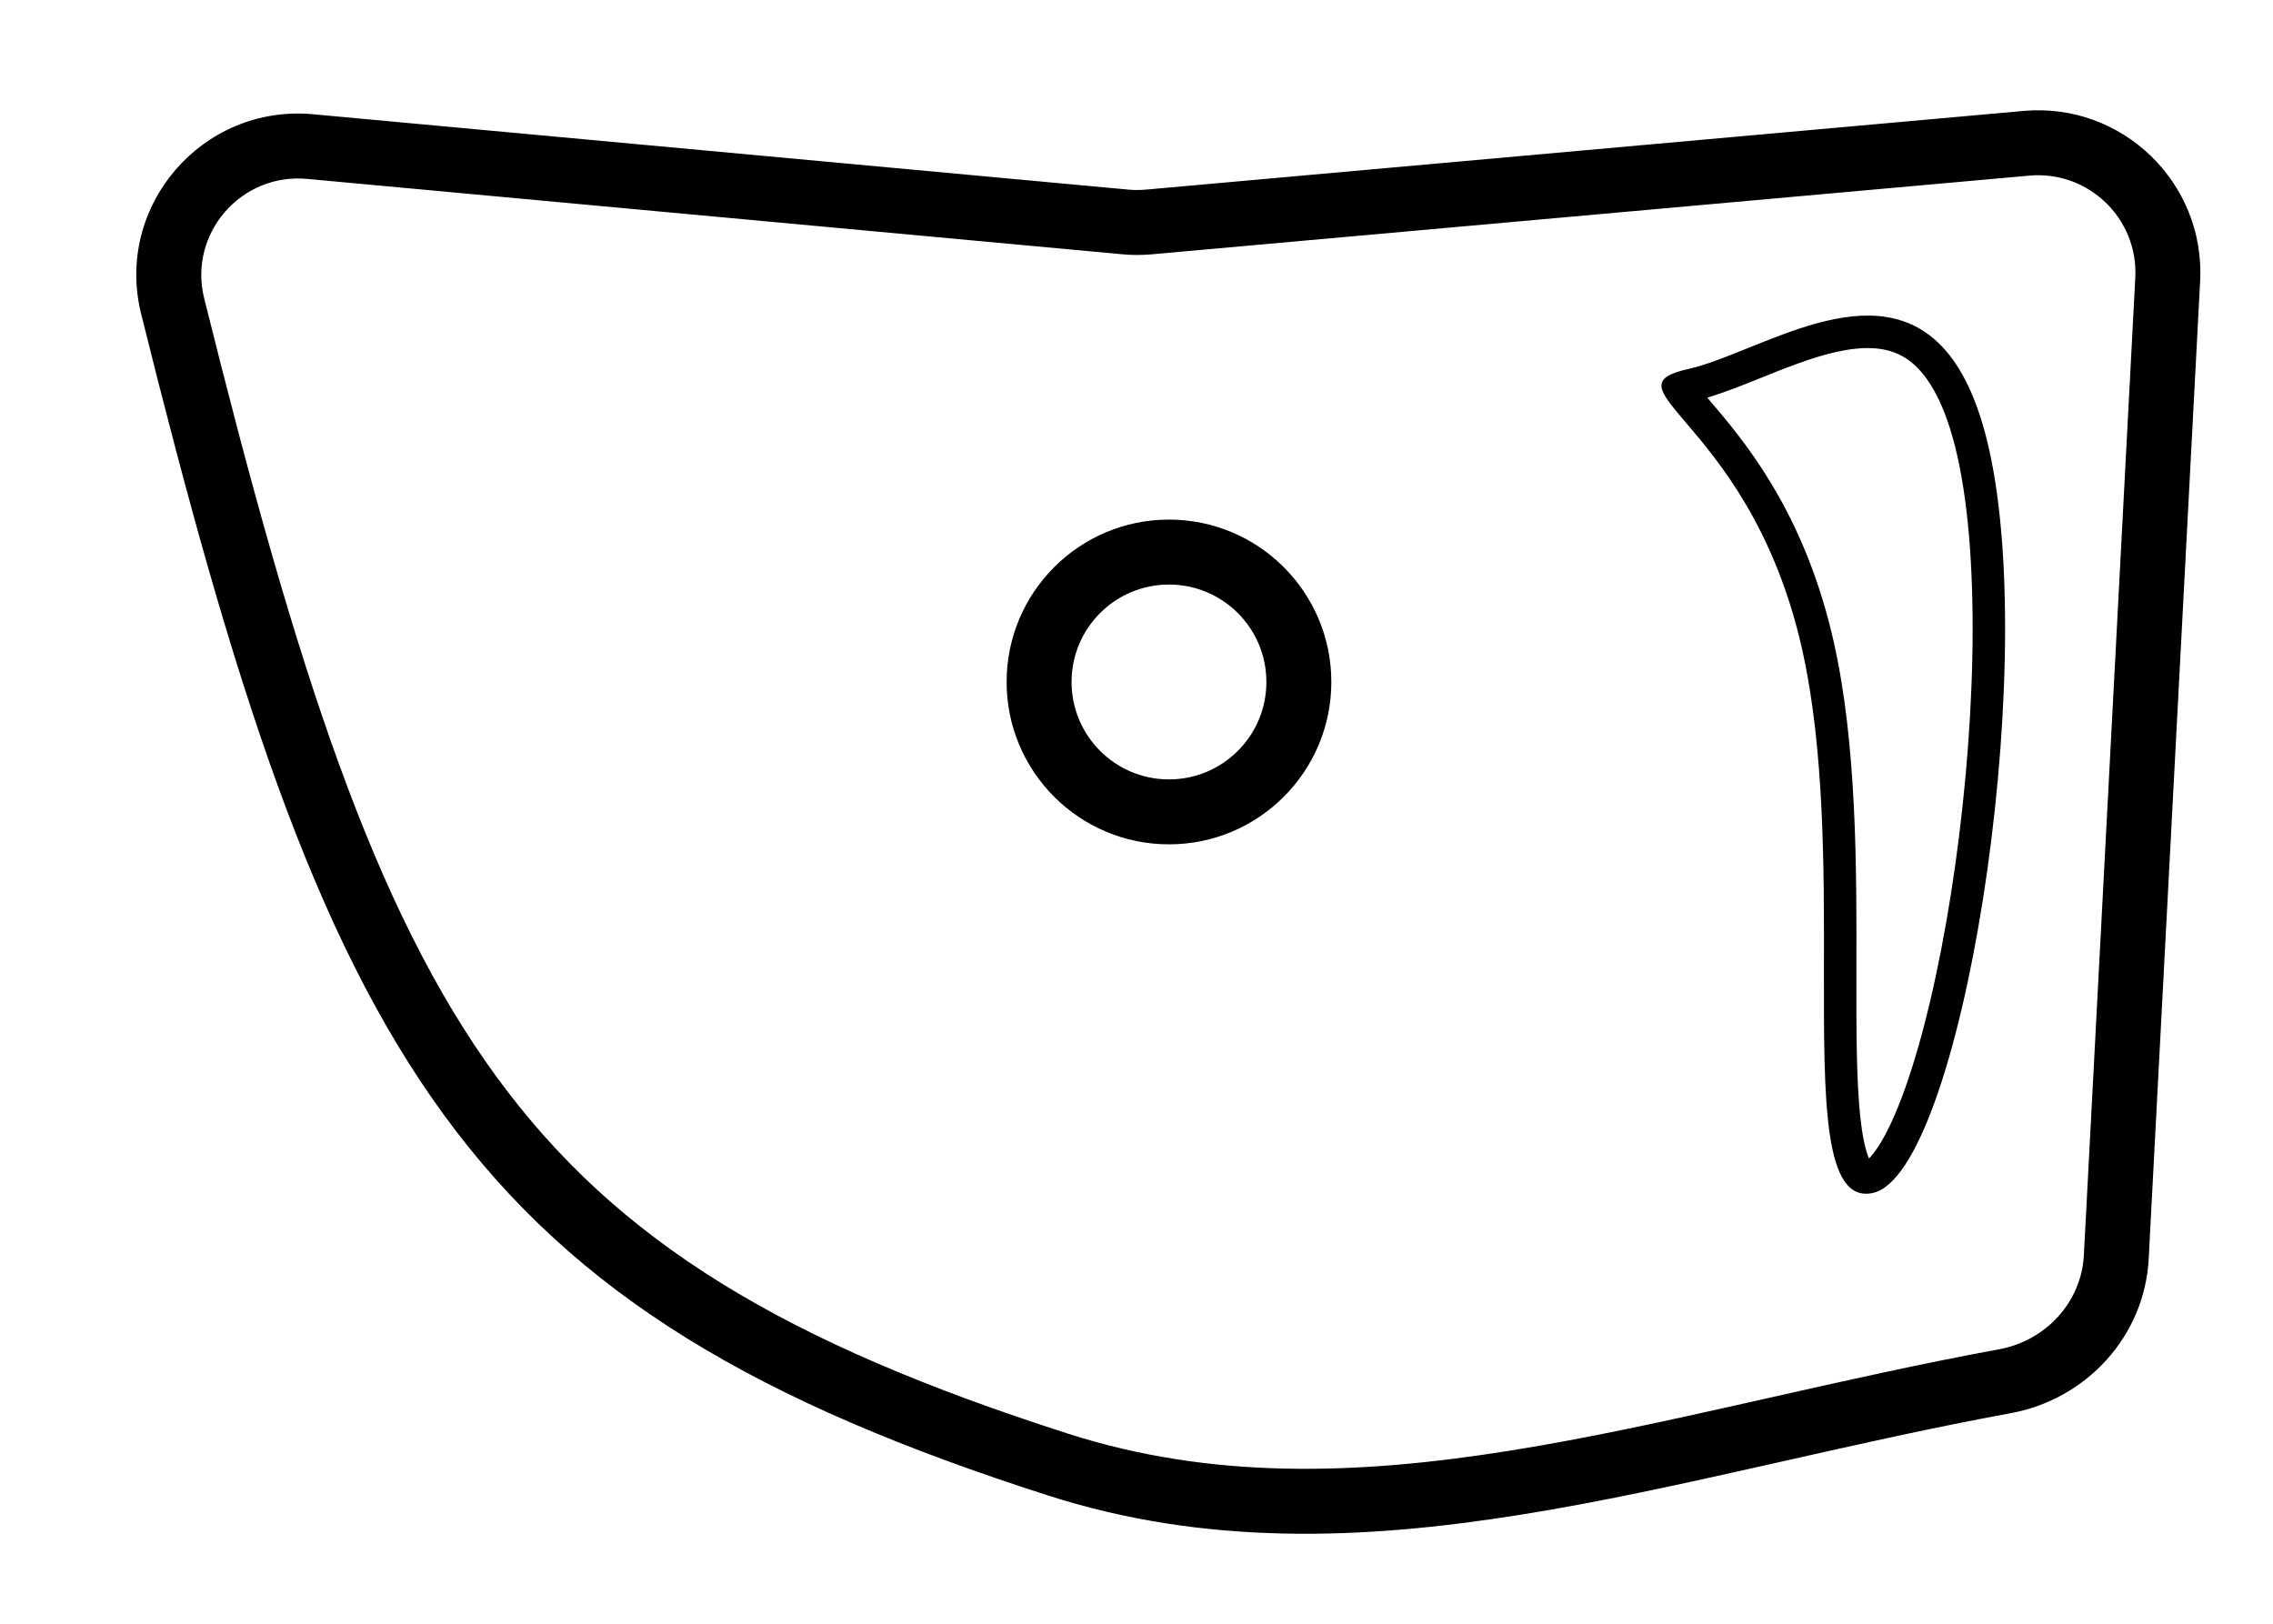
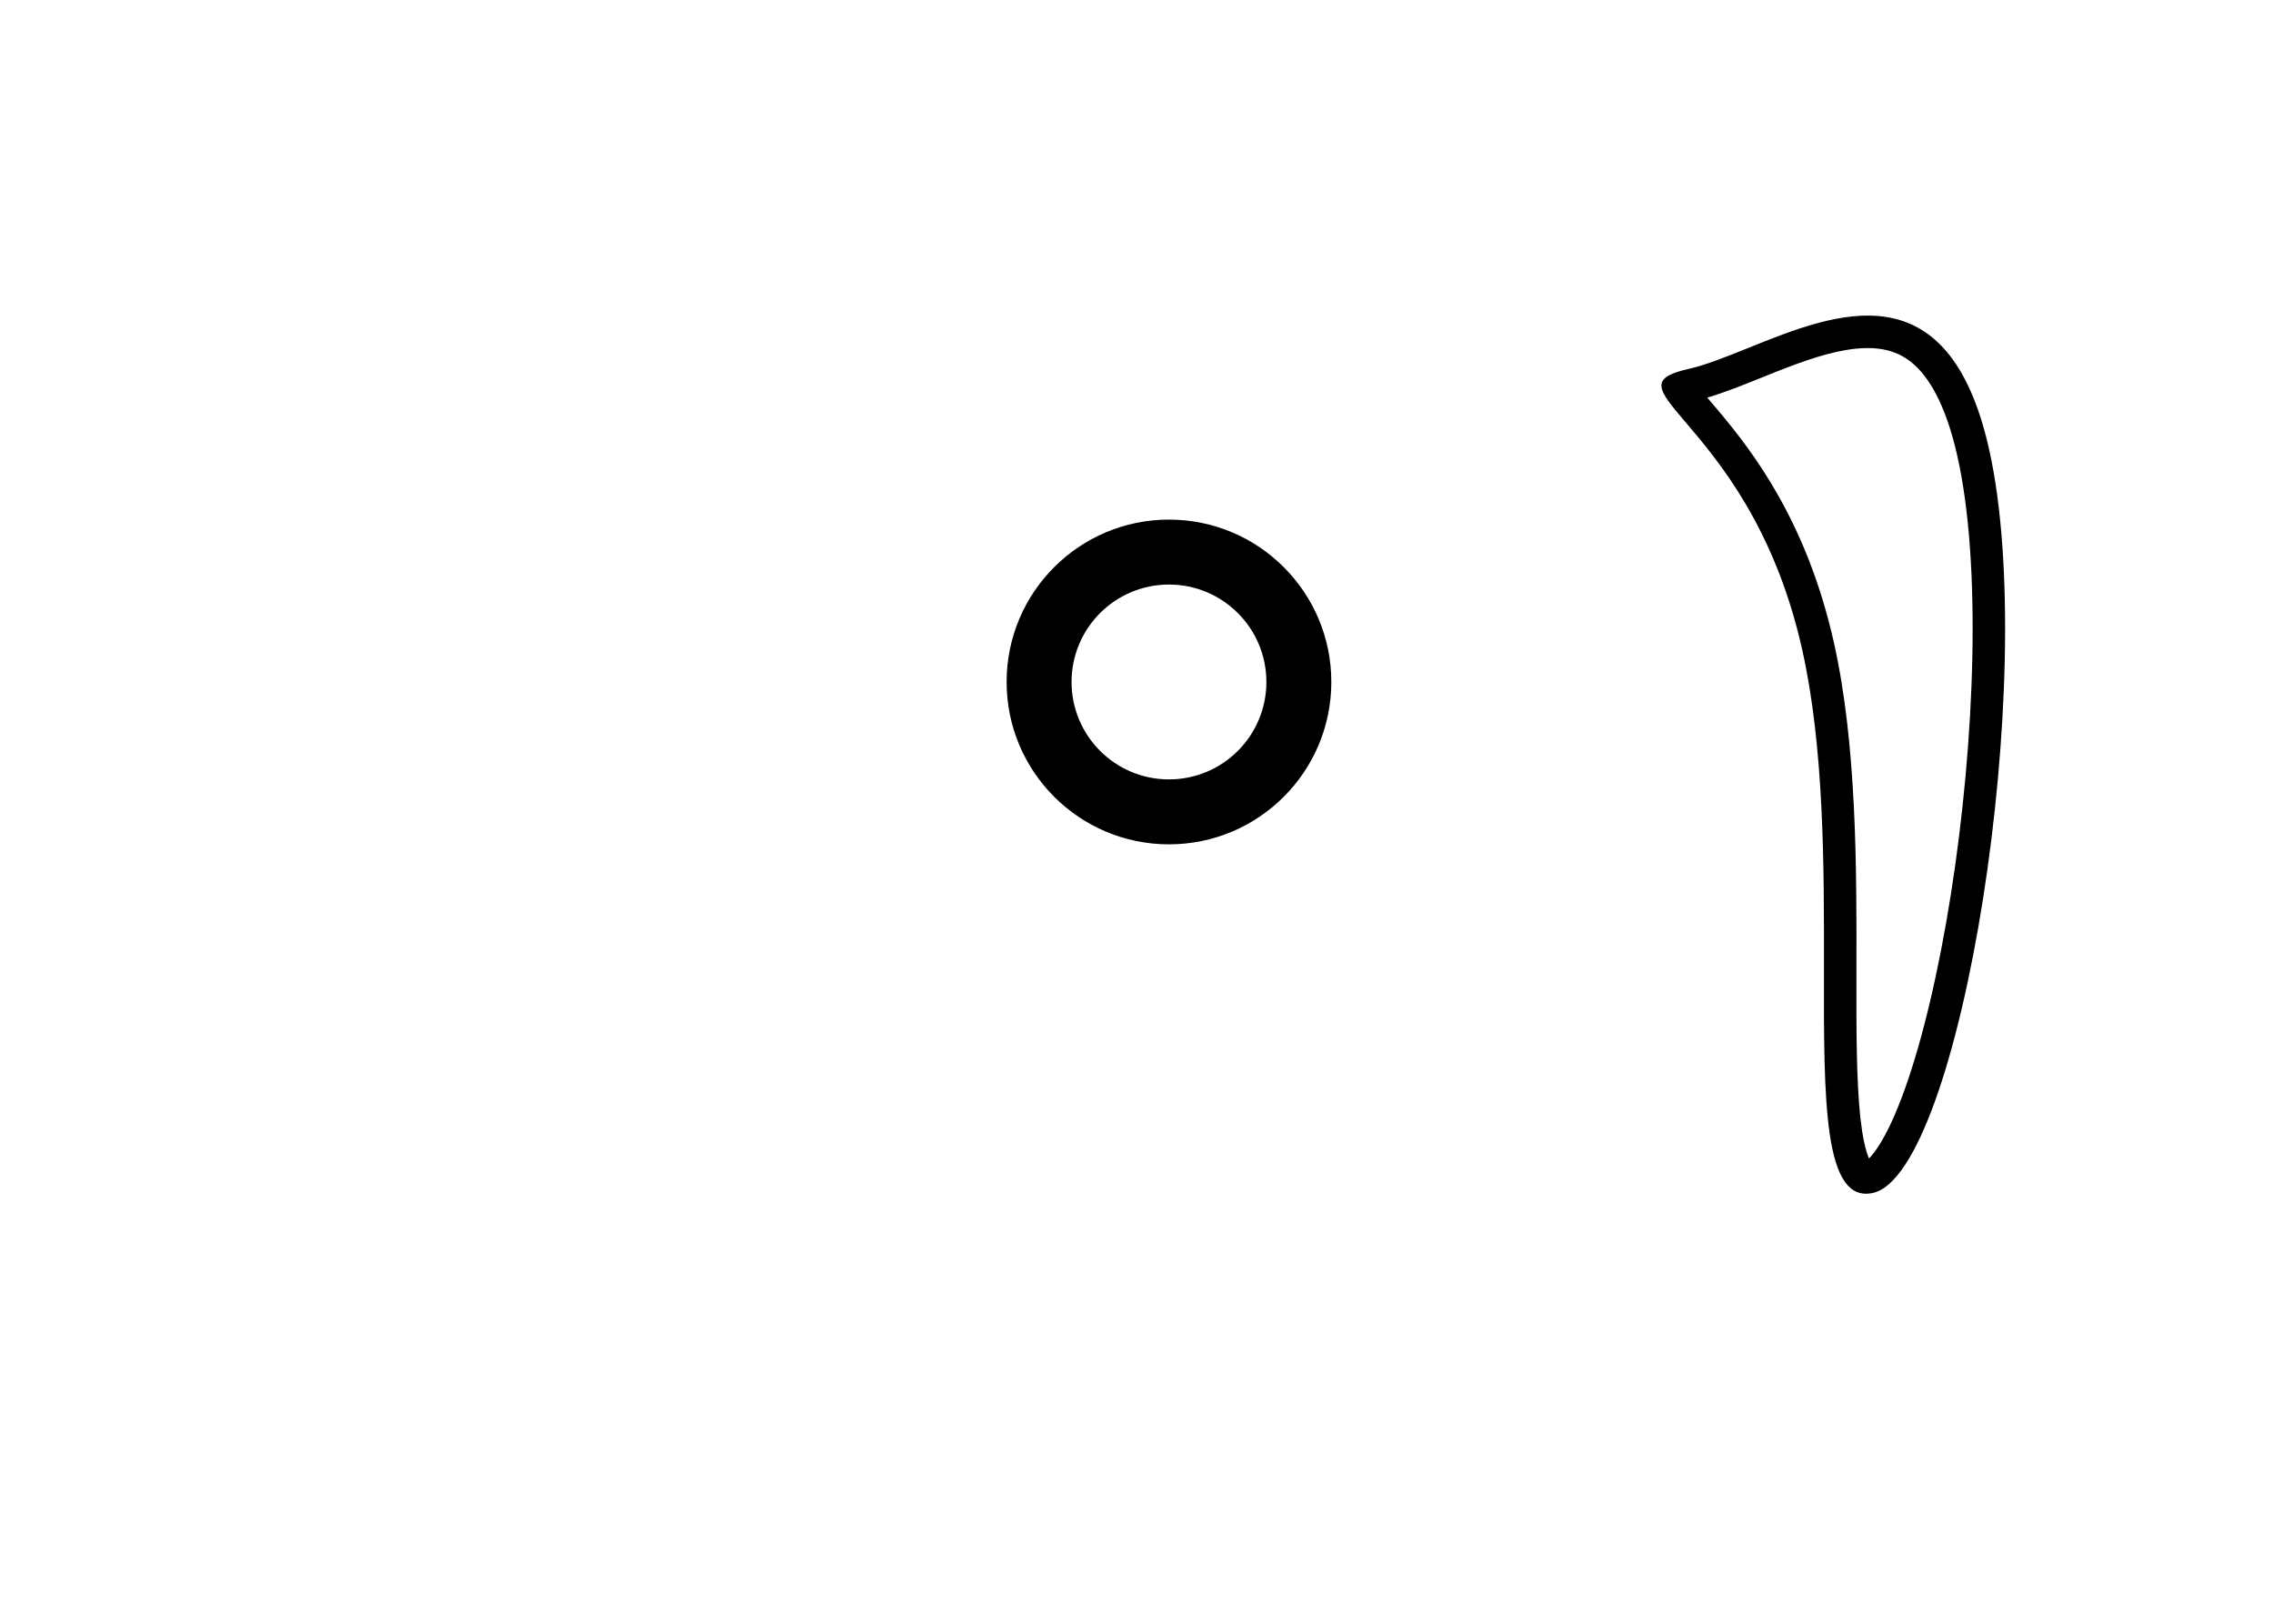
<svg xmlns="http://www.w3.org/2000/svg" width="70" height="50" viewBox="0 0 70 50" fill="currentColor" fill-rule="evenodd" clip-rule="evenodd">
-   <path d="M33 21C33 22.657 34.343 24 36 24C37.657 24 39 22.657 39 21C39 19.343 37.657 18 36 18C34.343 18 33 19.343 33 21ZM31 21C31 23.761 33.239 26 36 26C38.761 26 41 23.761 41 21C41 18.239 38.761 16 36 16C33.239 16 31 18.239 31 21Z" />
-   <path d="M65.759 8.554C65.855 6.73 64.314 5.245 62.495 5.408L35.467 7.831C35.166 7.858 34.862 7.858 34.561 7.83L9.46 5.509C7.414 5.32 5.794 7.202 6.288 9.186C9.142 20.672 11.518 27.992 15.29 33.157C19.015 38.26 24.18 41.355 32.898 44.149C37.305 45.562 41.774 45.427 46.514 44.668C48.886 44.289 51.306 43.758 53.814 43.194C54.042 43.143 54.27 43.091 54.499 43.04C56.785 42.525 59.144 41.994 61.567 41.548C63.018 41.281 64.1 40.082 64.175 38.657L65.759 8.554ZM62.317 3.416C65.347 3.144 67.916 5.62 67.756 8.659L66.172 38.762C66.046 41.159 64.243 43.09 61.929 43.515C59.547 43.953 57.227 44.475 54.935 44.992C54.707 45.043 54.48 45.094 54.253 45.145C51.748 45.708 49.272 46.253 46.83 46.643C41.945 47.425 37.12 47.603 32.287 46.054C23.377 43.198 17.755 39.925 13.675 34.337C9.641 28.812 7.193 21.12 4.347 9.668C3.519 6.339 6.237 3.203 9.644 3.518L34.745 5.838C34.926 5.855 35.108 5.855 35.289 5.839L62.317 3.416Z" />
+   <path d="M33 21C33 22.657 34.343 24 36 24C37.657 24 39 22.657 39 21C39 19.343 37.657 18 36 18C34.343 18 33 19.343 33 21ZM31 21C31 23.761 33.239 26 36 26C38.761 26 41 23.761 41 21C41 18.239 38.761 16 36 16C33.239 16 31 18.239 31 21" />
  <path d="M60.082 27.526C60.828 22.796 61.025 17.369 60.281 14.05C59.912 12.409 59.38 11.584 58.886 11.174C58.421 10.788 57.86 10.665 57.147 10.738C56.405 10.814 55.591 11.096 54.722 11.439C54.572 11.498 54.417 11.56 54.26 11.624C53.704 11.848 53.115 12.086 52.577 12.244C52.604 12.276 52.632 12.309 52.661 12.343C52.736 12.431 52.819 12.528 52.911 12.637C53.981 13.908 55.641 16.06 56.476 19.781C57.185 22.941 57.177 26.736 57.171 29.852C57.17 30.324 57.169 30.78 57.171 31.216C57.177 32.928 57.221 34.277 57.405 35.153C57.457 35.401 57.512 35.566 57.557 35.672C57.623 35.607 57.719 35.497 57.839 35.313C58.1 34.916 58.379 34.324 58.658 33.547C59.213 31.999 59.711 29.878 60.082 27.526ZM57.683 36.733C60.378 36.128 62.828 20.836 61.256 13.831C60 8.231 56.554 9.62 53.846 10.712C53.166 10.986 52.532 11.242 51.991 11.363C50.75 11.642 51.064 12.01 51.917 13.011C52.915 14.183 54.652 16.222 55.5 20C56.182 23.04 56.176 26.707 56.171 29.835C56.164 33.913 56.158 37.075 57.683 36.733Z" />
</svg>